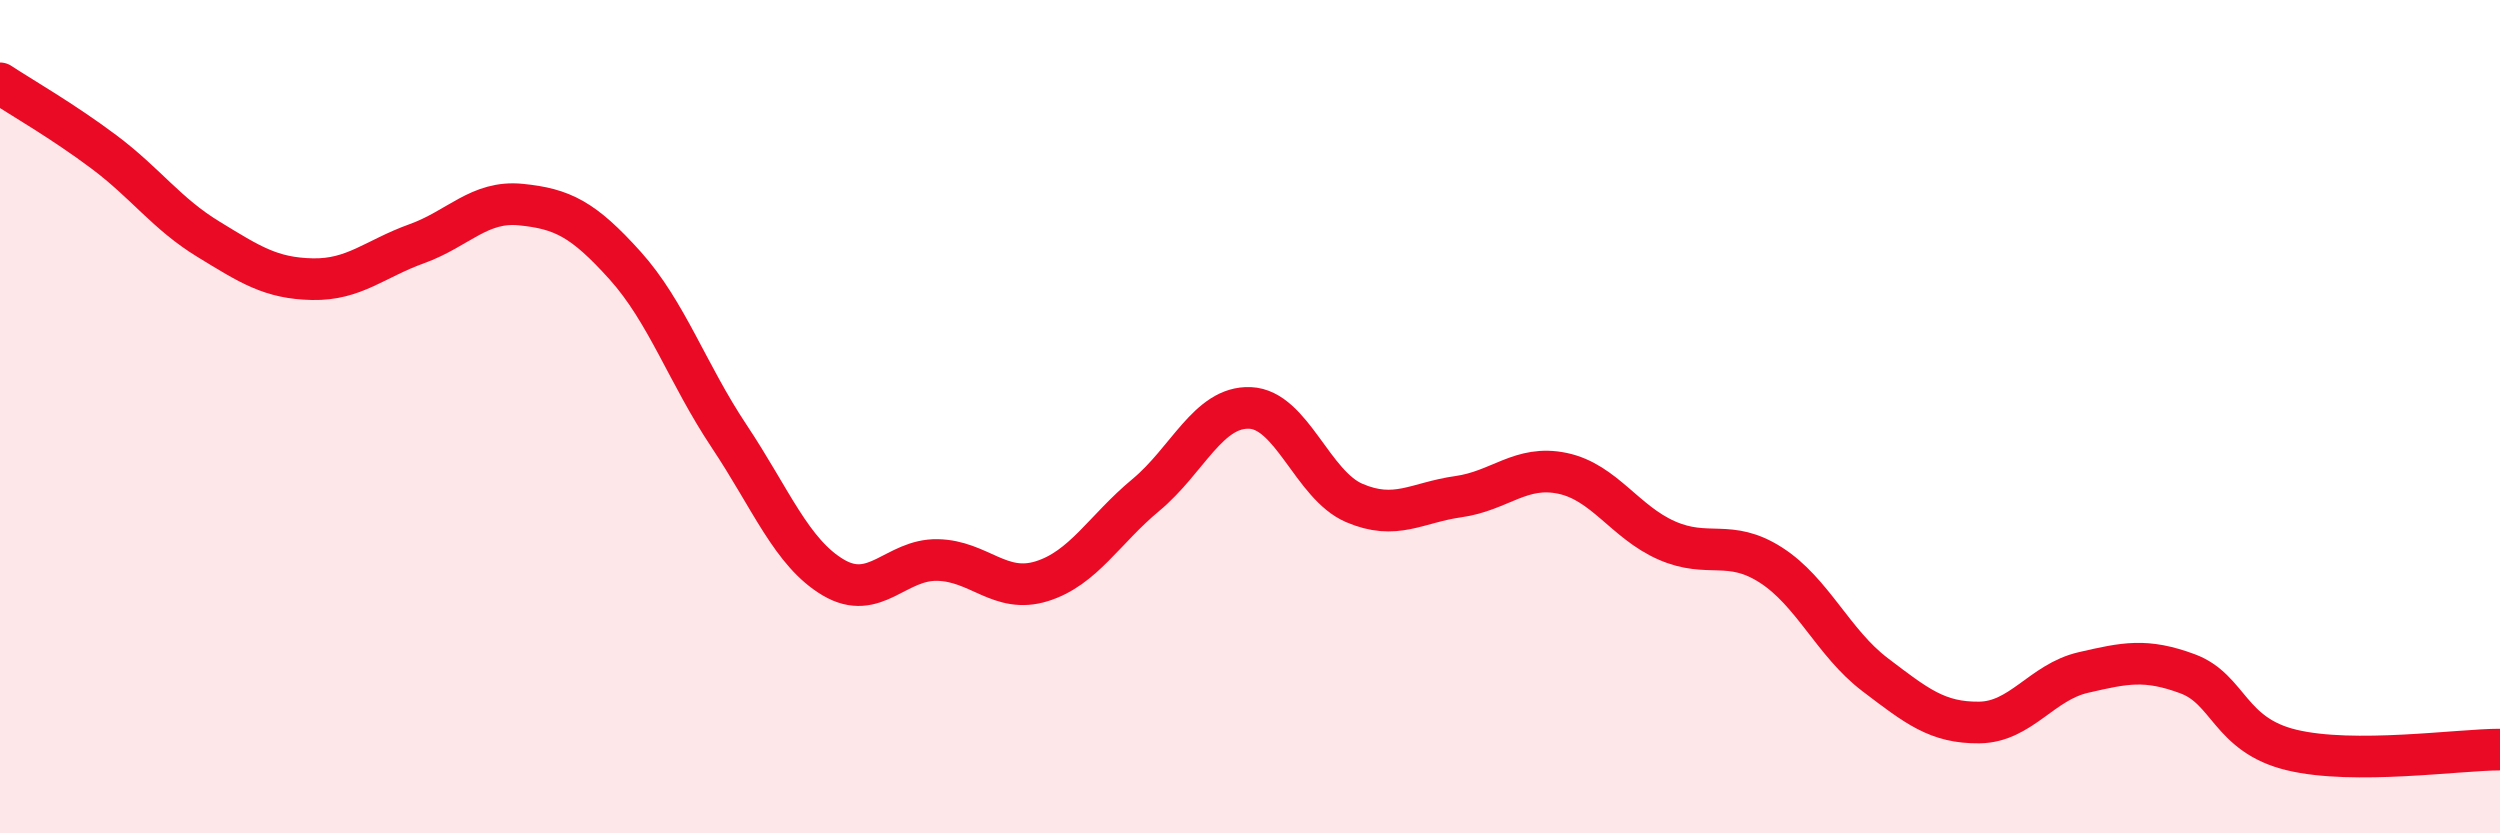
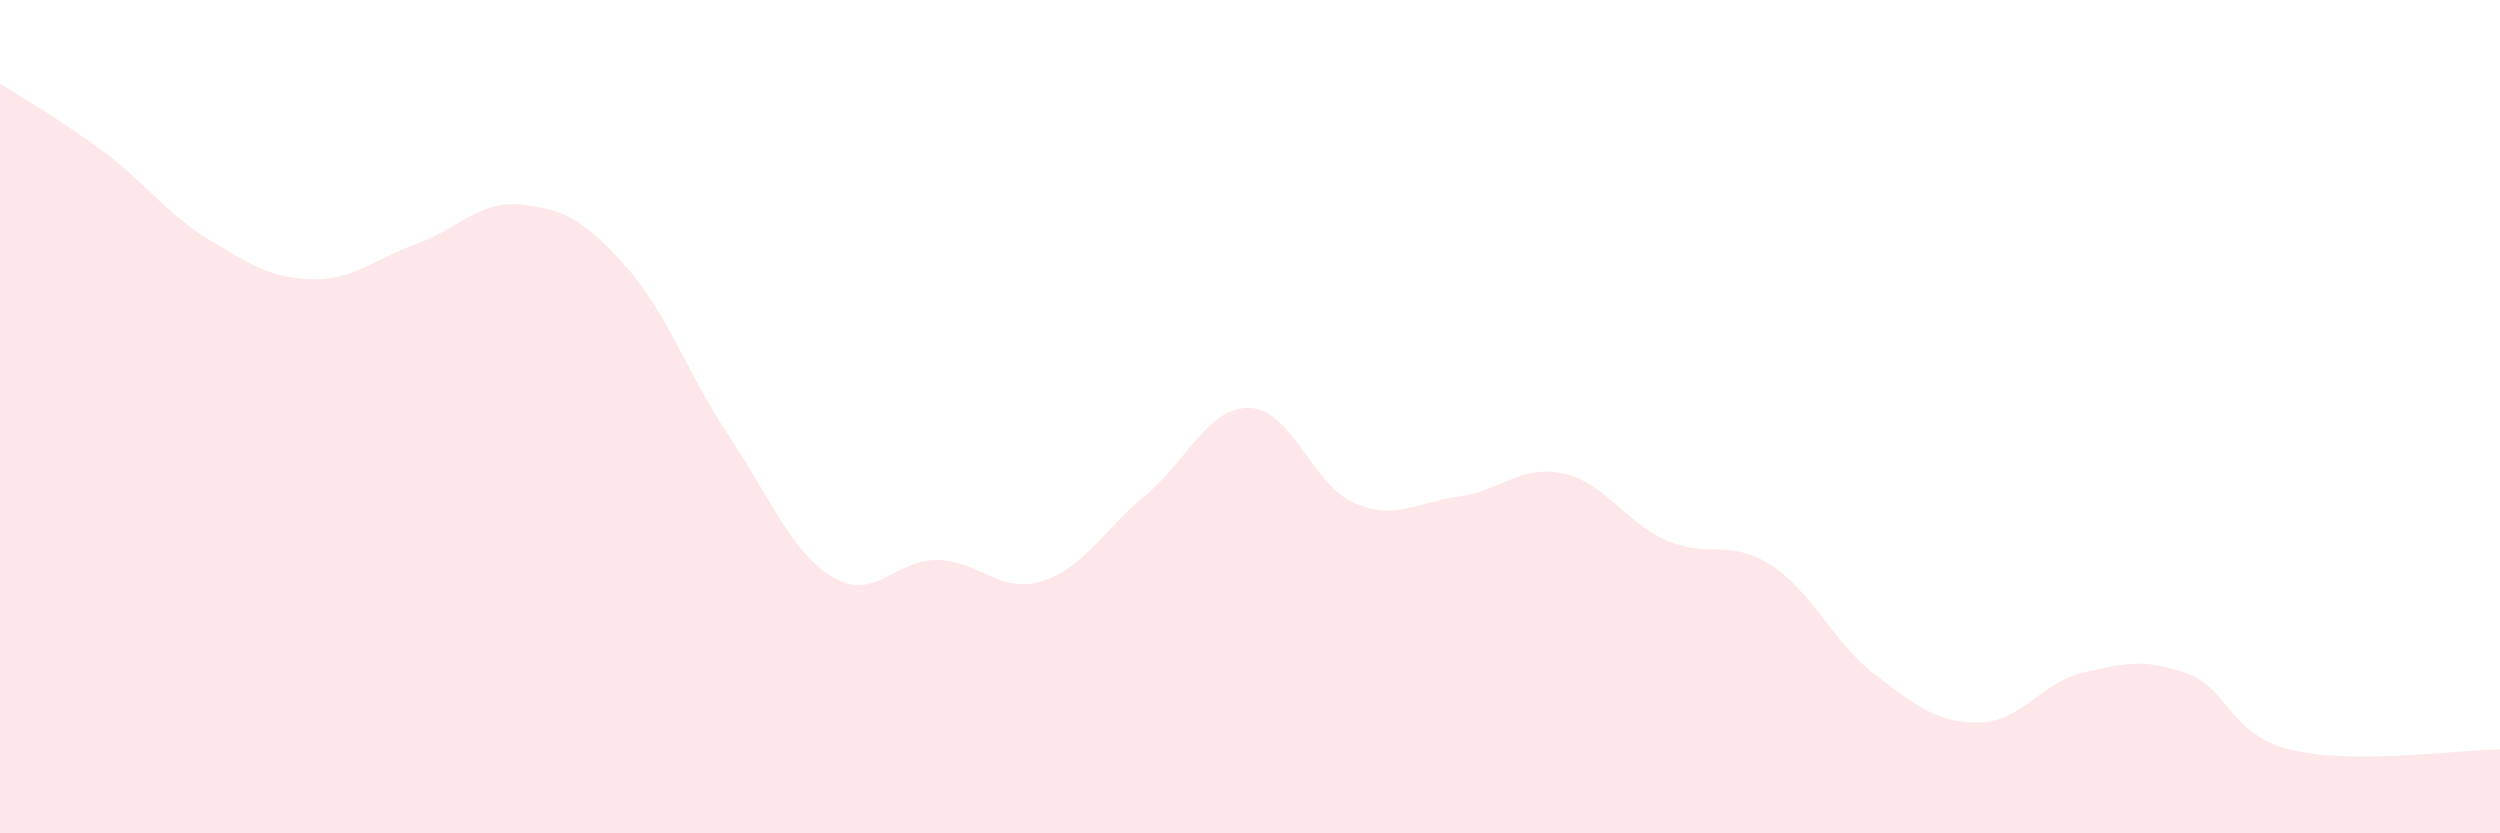
<svg xmlns="http://www.w3.org/2000/svg" width="60" height="20" viewBox="0 0 60 20">
  <path d="M 0,2 C 0.5,2.33 1.5,2.9 2.5,3.65 C 3.5,4.4 4,5.13 5,5.74 C 6,6.35 6.5,6.68 7.5,6.7 C 8.5,6.72 9,6.21 10,5.85 C 11,5.49 11.5,4.81 12.5,4.91 C 13.5,5.01 14,5.26 15,6.37 C 16,7.48 16.5,8.97 17.5,10.47 C 18.5,11.97 19,13.27 20,13.86 C 21,14.45 21.5,13.42 22.5,13.44 C 23.5,13.46 24,14.26 25,13.95 C 26,13.64 26.5,12.71 27.5,11.88 C 28.5,11.05 29,9.75 30,9.79 C 31,9.83 31.5,11.64 32.5,12.07 C 33.5,12.5 34,12.06 35,11.92 C 36,11.78 36.5,11.15 37.5,11.36 C 38.5,11.57 39,12.53 40,12.97 C 41,13.41 41.5,12.92 42.5,13.56 C 43.5,14.2 44,15.43 45,16.19 C 46,16.95 46.5,17.35 47.5,17.34 C 48.5,17.33 49,16.37 50,16.14 C 51,15.91 51.5,15.8 52.5,16.17 C 53.5,16.54 53.5,17.64 55,18 C 56.5,18.36 59,17.99 60,17.99L60 20L0 20Z" fill="#EB0A25" opacity="0.1" stroke-linecap="round" stroke-linejoin="round" />
-   <path d="M 0,2 C 0.5,2.33 1.5,2.9 2.5,3.65 C 3.5,4.4 4,5.13 5,5.74 C 6,6.35 6.5,6.68 7.5,6.7 C 8.5,6.72 9,6.21 10,5.85 C 11,5.49 11.5,4.81 12.5,4.91 C 13.5,5.01 14,5.26 15,6.37 C 16,7.48 16.5,8.97 17.5,10.47 C 18.5,11.97 19,13.27 20,13.86 C 21,14.45 21.5,13.42 22.5,13.44 C 23.5,13.46 24,14.26 25,13.95 C 26,13.64 26.5,12.71 27.5,11.88 C 28.5,11.05 29,9.75 30,9.79 C 31,9.83 31.5,11.64 32.5,12.07 C 33.5,12.5 34,12.06 35,11.92 C 36,11.78 36.5,11.15 37.5,11.36 C 38.5,11.57 39,12.53 40,12.97 C 41,13.41 41.5,12.92 42.5,13.56 C 43.5,14.2 44,15.43 45,16.19 C 46,16.95 46.5,17.35 47.5,17.34 C 48.5,17.33 49,16.37 50,16.14 C 51,15.91 51.5,15.8 52.5,16.17 C 53.5,16.54 53.5,17.64 55,18 C 56.5,18.36 59,17.99 60,17.99" stroke="#EB0A25" stroke-width="1" fill="none" stroke-linecap="round" stroke-linejoin="round" />
</svg>